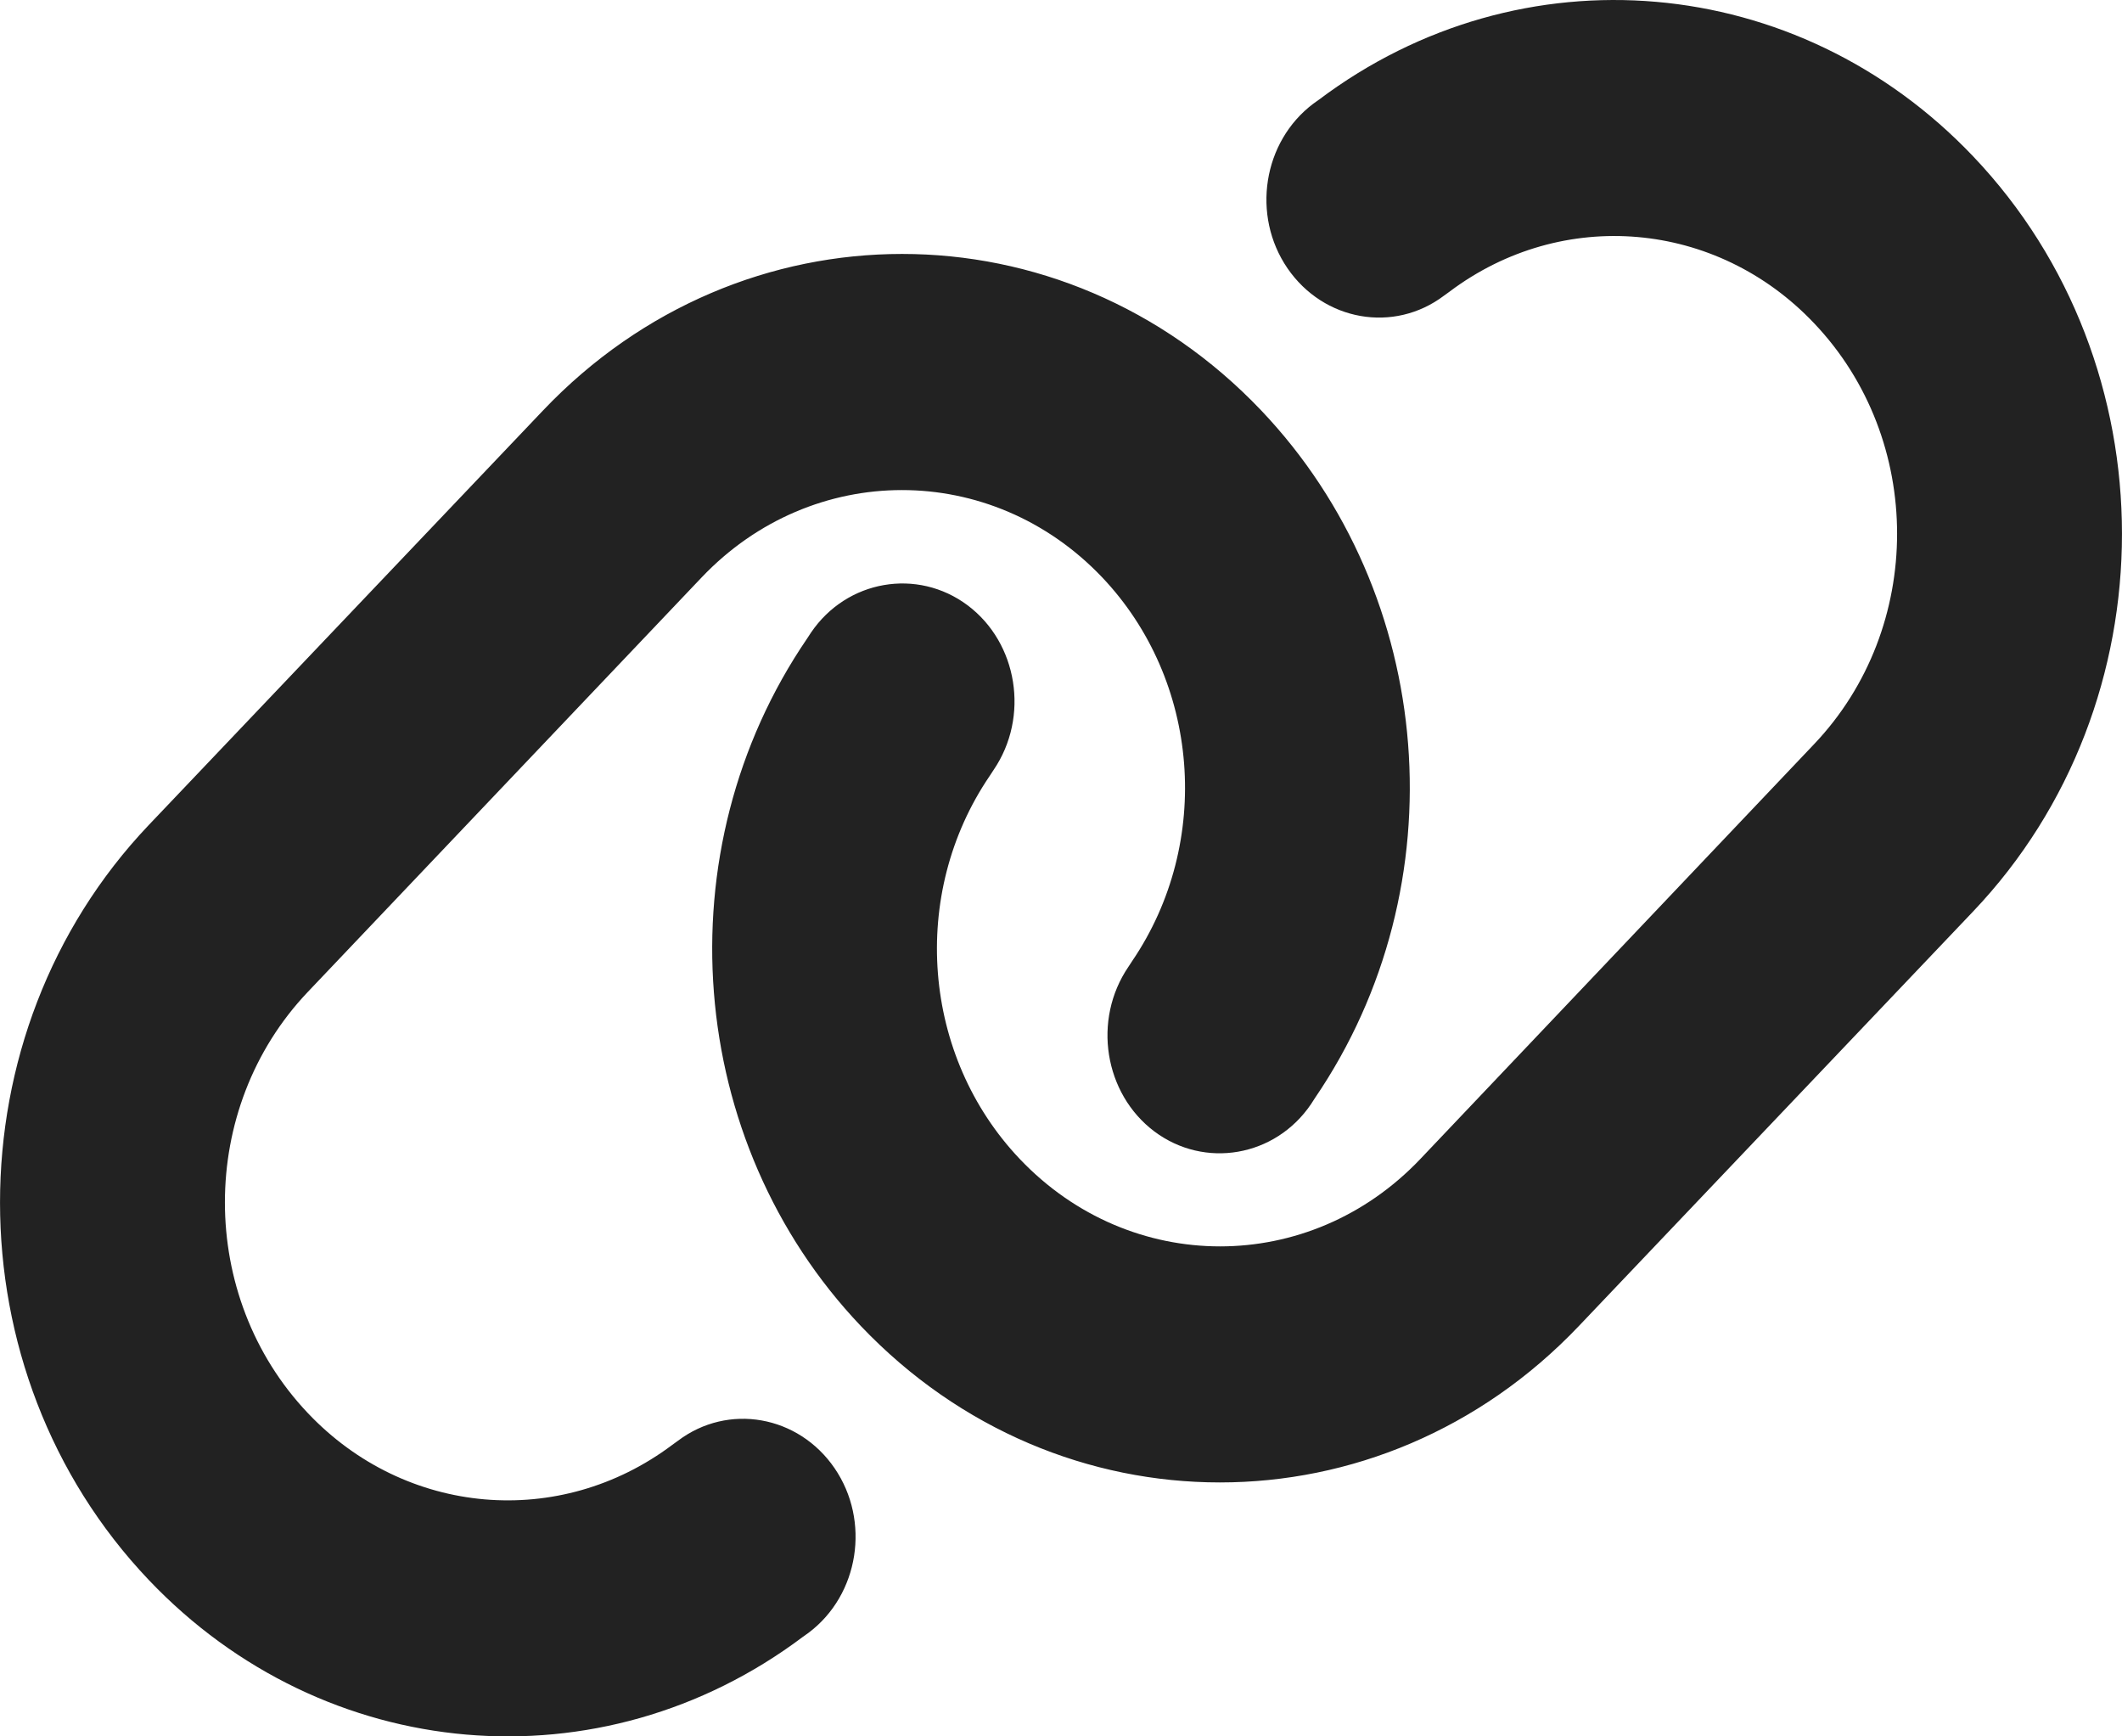
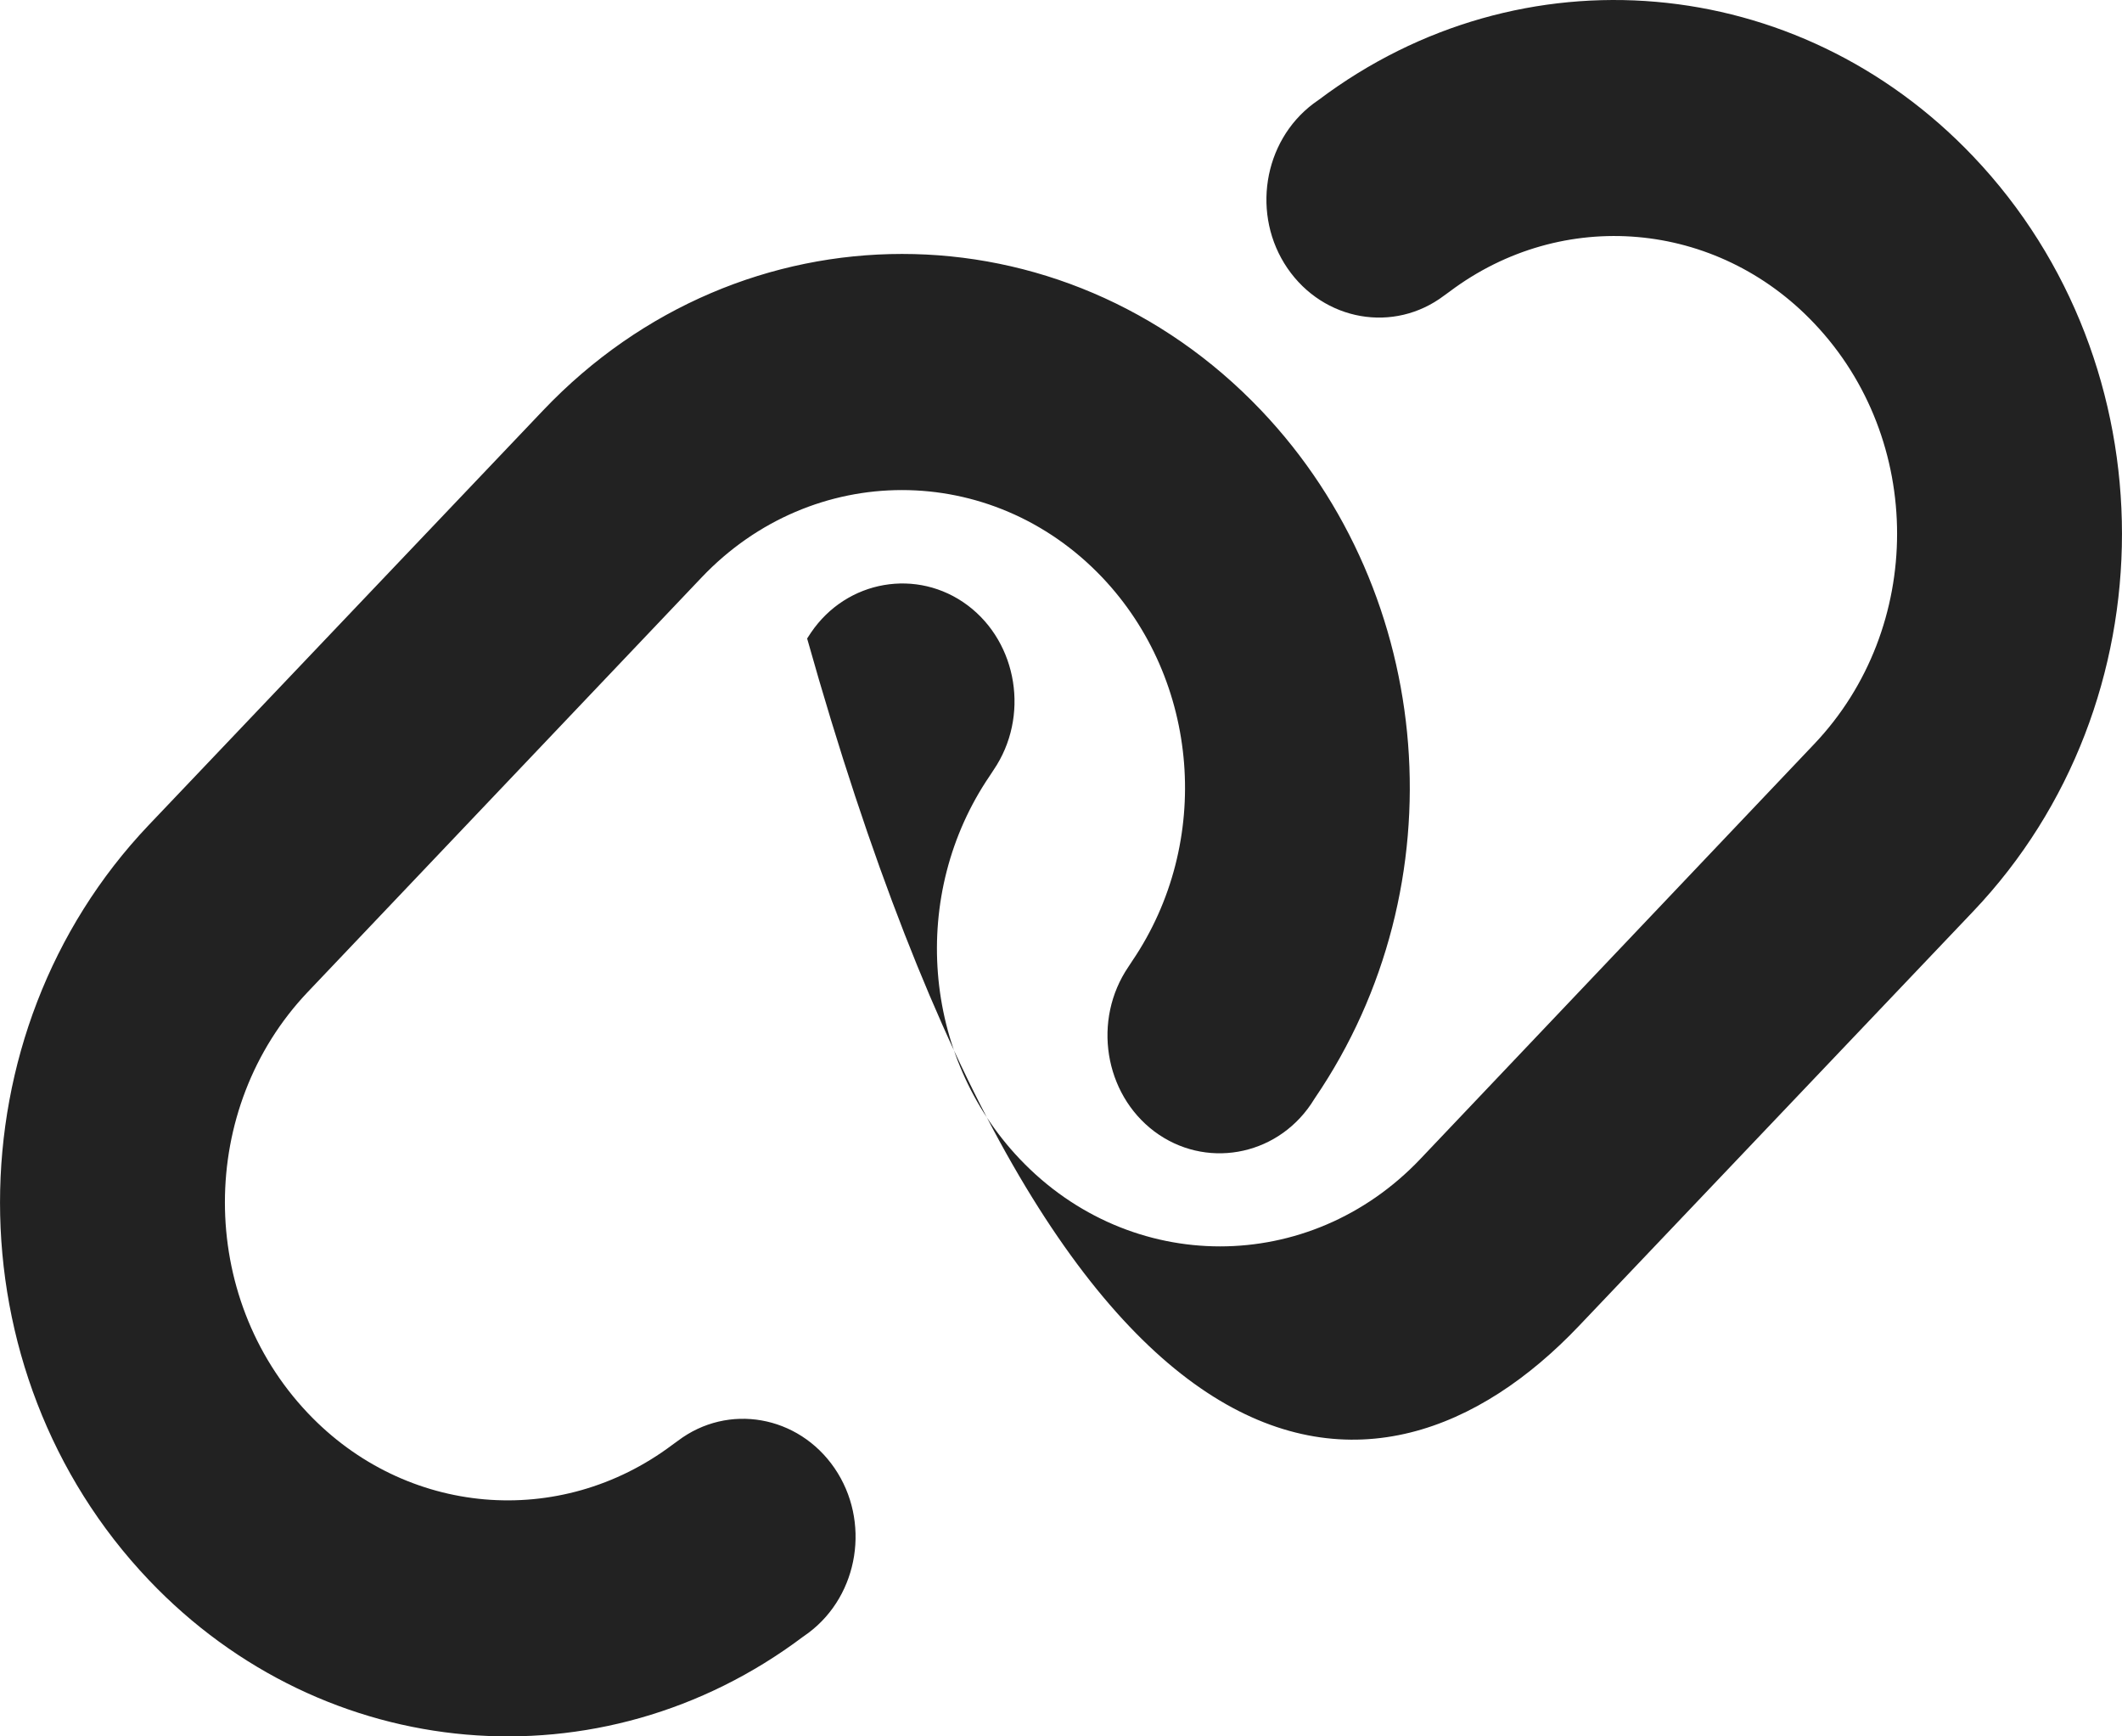
<svg xmlns="http://www.w3.org/2000/svg" width="22" height="18" viewBox="0 0 22 18" fill="none">
-   <path d="M20.457 9.448C22.514 7.285 22.514 3.783 20.457 1.621C18.637 -0.293 15.769 -0.541 13.676 1.032L13.617 1.074C13.093 1.468 12.973 2.233 13.348 2.781C13.723 3.328 14.451 3.458 14.972 3.064L15.03 3.022C16.198 2.145 17.796 2.283 18.808 3.351C19.955 4.557 19.955 6.508 18.808 7.714L14.724 12.016C13.577 13.222 11.721 13.222 10.574 12.016C9.558 10.948 9.427 9.268 10.261 8.043L10.301 7.982C10.676 7.431 10.552 6.665 10.032 6.275C9.511 5.885 8.779 6.011 8.408 6.558L8.368 6.619C6.868 8.816 7.105 11.832 8.925 13.746C10.982 15.908 14.313 15.908 16.369 13.746L20.457 9.448ZM1.543 8.552C-0.514 10.715 -0.514 14.217 1.543 16.379C3.363 18.293 6.231 18.541 8.324 16.968L8.383 16.926C8.907 16.532 9.027 15.767 8.652 15.219C8.277 14.672 7.549 14.542 7.028 14.936L6.97 14.978C5.802 15.855 4.204 15.717 3.192 14.649C2.045 13.44 2.045 11.488 3.192 10.282L7.276 5.984C8.423 4.779 10.279 4.779 11.426 5.984C12.441 7.052 12.573 8.732 11.739 9.961L11.699 10.022C11.324 10.573 11.448 11.338 11.968 11.729C12.489 12.119 13.221 11.993 13.592 11.446L13.632 11.384C15.132 9.184 14.895 6.168 13.075 4.254C11.018 2.092 7.687 2.092 5.631 4.254L1.543 8.552Z" fill="#222222" />
+   <path d="M20.457 9.448C22.514 7.285 22.514 3.783 20.457 1.621C18.637 -0.293 15.769 -0.541 13.676 1.032L13.617 1.074C13.093 1.468 12.973 2.233 13.348 2.781C13.723 3.328 14.451 3.458 14.972 3.064L15.03 3.022C16.198 2.145 17.796 2.283 18.808 3.351C19.955 4.557 19.955 6.508 18.808 7.714L14.724 12.016C13.577 13.222 11.721 13.222 10.574 12.016C9.558 10.948 9.427 9.268 10.261 8.043L10.301 7.982C10.676 7.431 10.552 6.665 10.032 6.275C9.511 5.885 8.779 6.011 8.408 6.558L8.368 6.619C10.982 15.908 14.313 15.908 16.369 13.746L20.457 9.448ZM1.543 8.552C-0.514 10.715 -0.514 14.217 1.543 16.379C3.363 18.293 6.231 18.541 8.324 16.968L8.383 16.926C8.907 16.532 9.027 15.767 8.652 15.219C8.277 14.672 7.549 14.542 7.028 14.936L6.97 14.978C5.802 15.855 4.204 15.717 3.192 14.649C2.045 13.44 2.045 11.488 3.192 10.282L7.276 5.984C8.423 4.779 10.279 4.779 11.426 5.984C12.441 7.052 12.573 8.732 11.739 9.961L11.699 10.022C11.324 10.573 11.448 11.338 11.968 11.729C12.489 12.119 13.221 11.993 13.592 11.446L13.632 11.384C15.132 9.184 14.895 6.168 13.075 4.254C11.018 2.092 7.687 2.092 5.631 4.254L1.543 8.552Z" fill="#222222" />
</svg>